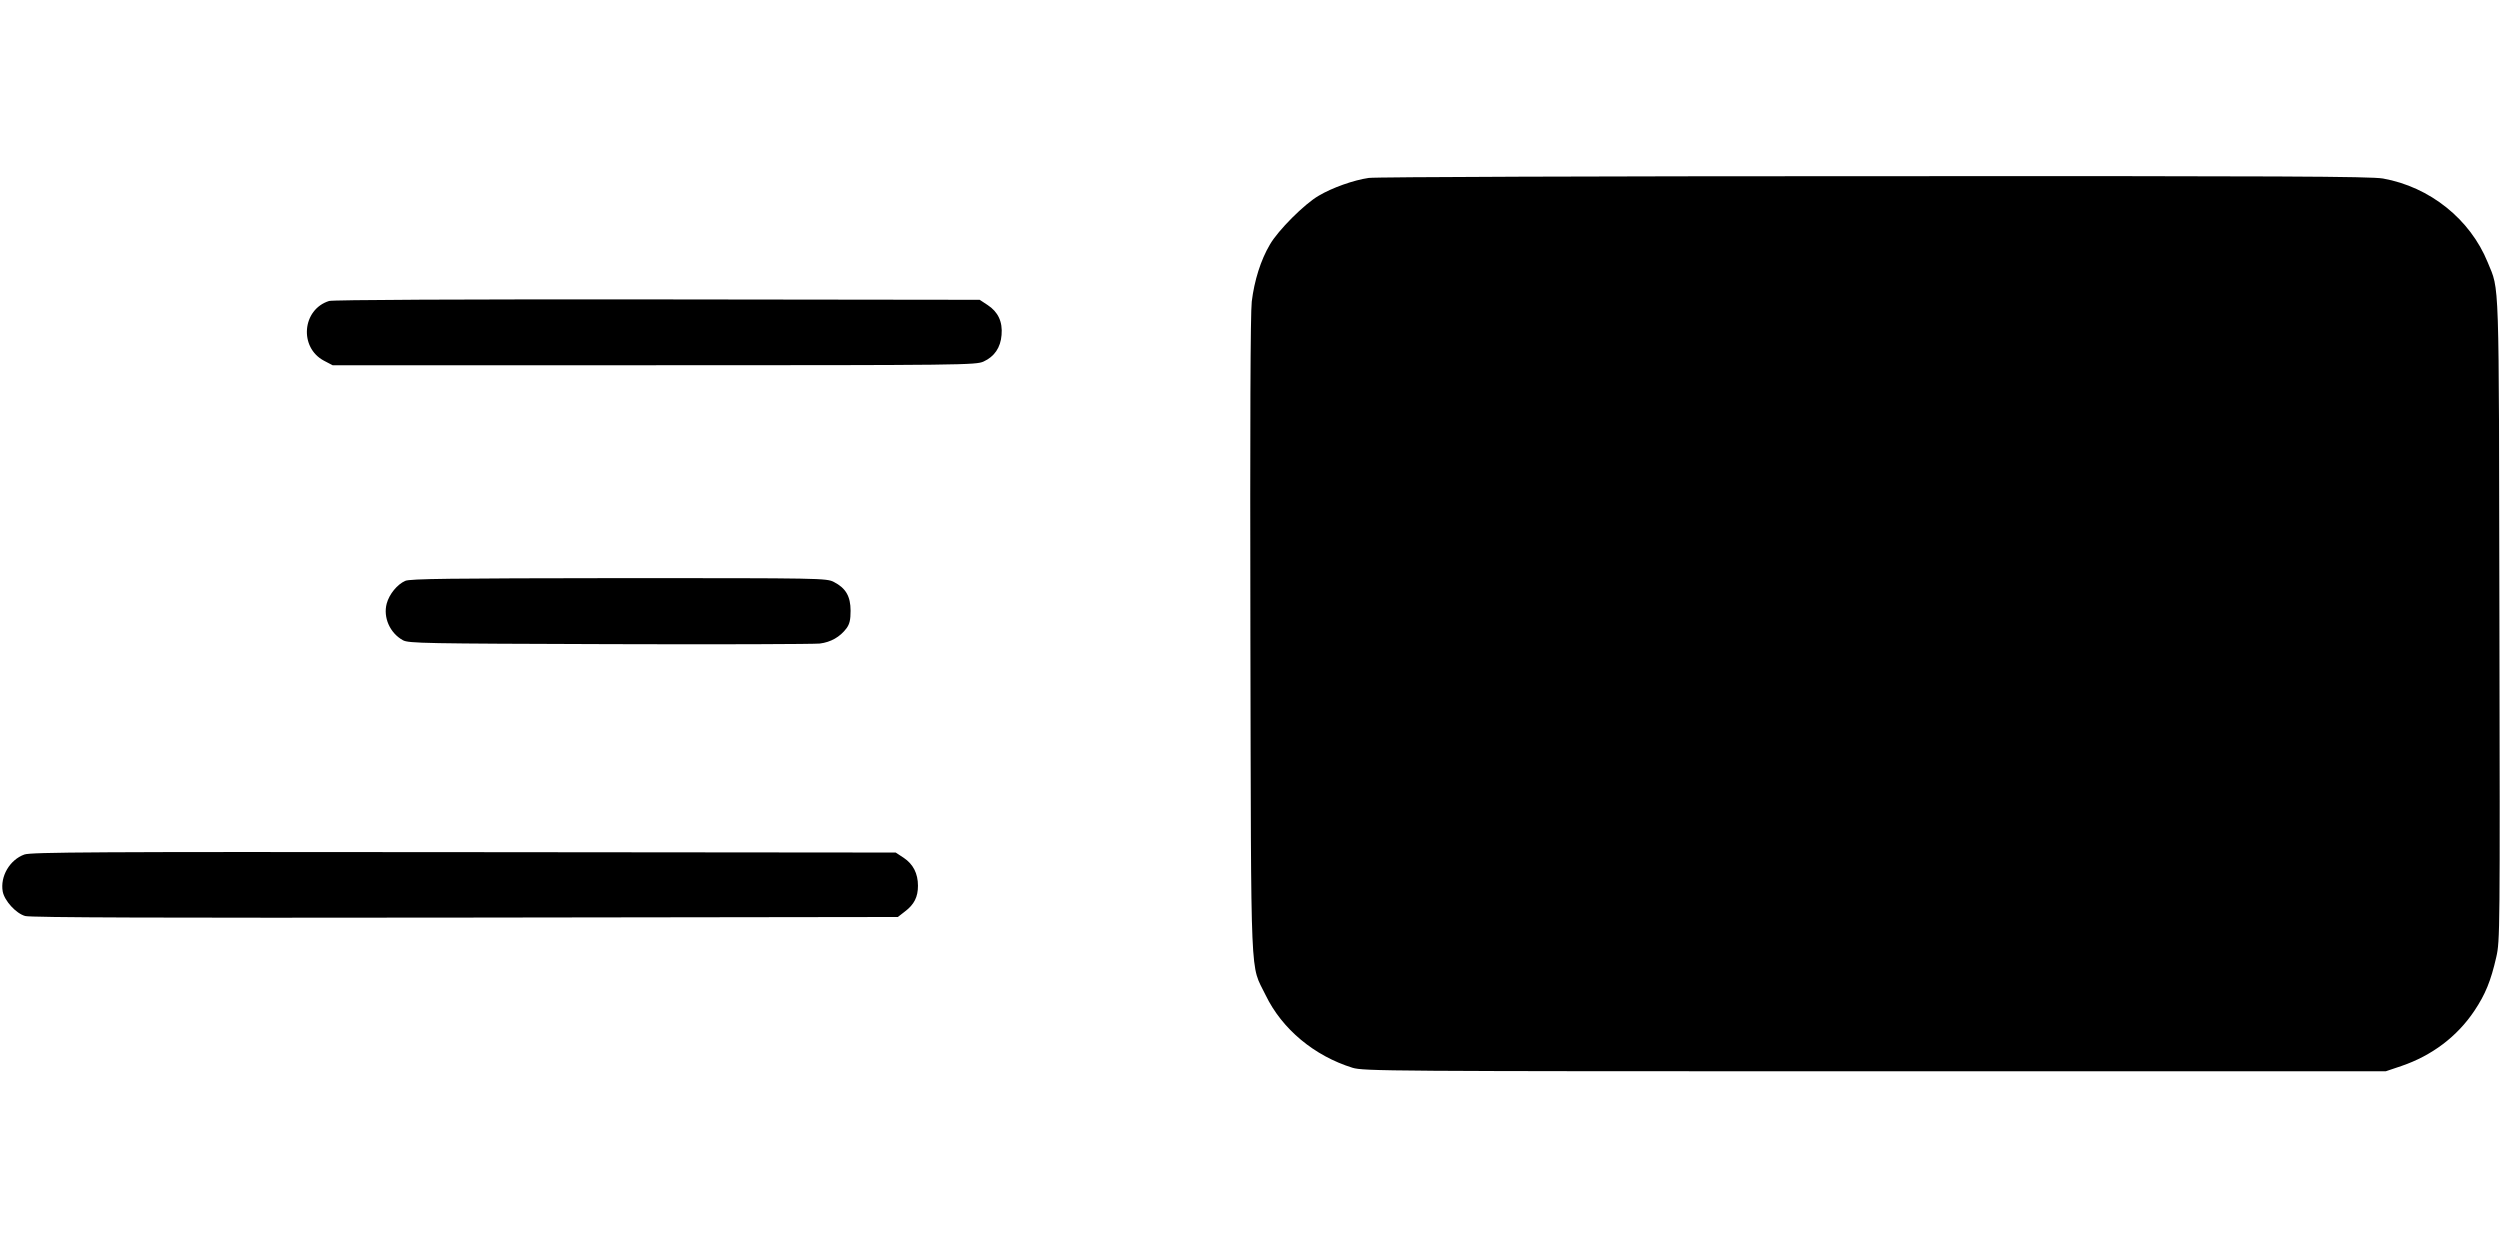
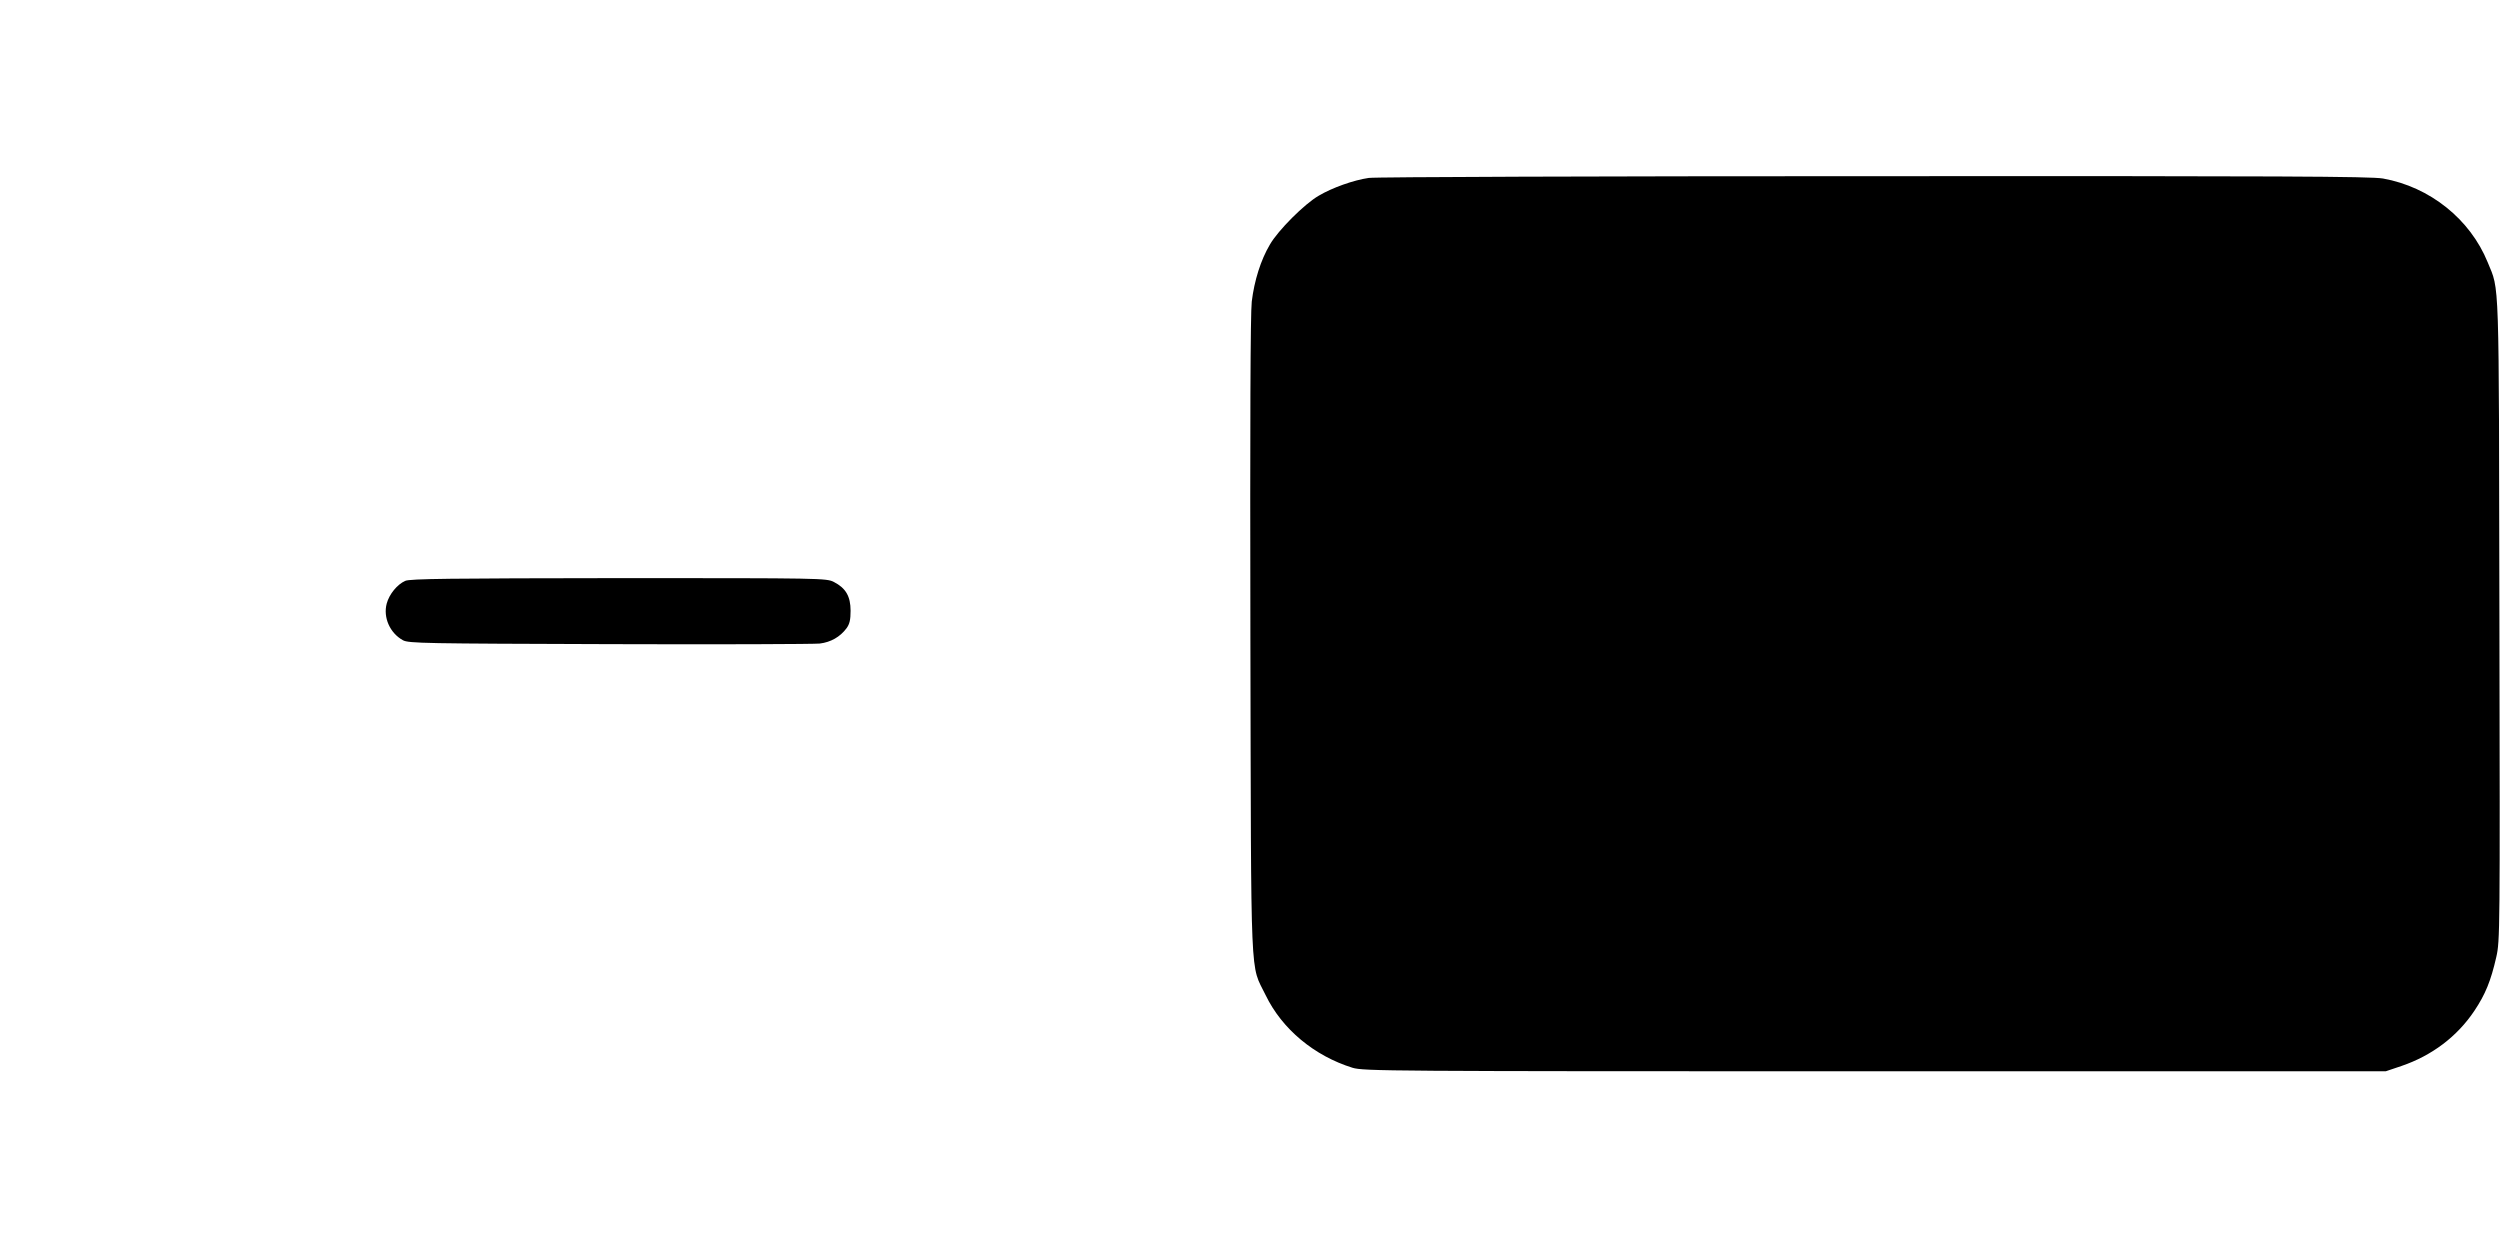
<svg xmlns="http://www.w3.org/2000/svg" version="1.0" width="1280pt" height="640pt" viewBox="0 0 1280 640" preserveAspectRatio="xMidYMid meet">
  <g transform="translate(0,640) scale(0.1,-0.1)" fill="#000000" stroke="none">
    <path d="M7008 5489 c-77 -11 -187 -50 -256 -91 -73 -42 -208 -177 -250 -250 -47 -79 -80 -185 -93 -292 -7 -61 -9 -625 -7 -1716 4 -1821 -2 -1670 78 -1835 84 -174 249 -311 445 -372 58 -17 164 -18 2675 -18 l2615 0 80 27 c156 53 286 151 374 283 56 84 84 152 112 275 19 83 19 129 16 1725 -3 1794 1 1682 -60 1832 -90 221 -296 386 -536 429 -63 11 -524 13 -2606 12 -1391 0 -2556 -4 -2587 -9z" />
-     <path d="M1685 4859 c-138 -43 -155 -238 -26 -306 l44 -23 1646 0 c1584 0 1648 1 1687 19 55 25 87 71 92 136 6 68 -18 118 -71 153 l-41 27 -1650 2 c-993 1 -1663 -2 -1681 -8z" />
    <path d="M2075 3426 c-41 -18 -82 -68 -95 -116 -19 -71 16 -151 83 -188 30 -16 108 -17 1057 -20 564 -2 1048 0 1077 3 57 7 104 34 137 78 16 22 21 43 21 90 0 74 -25 116 -85 147 -38 20 -63 20 -1102 20 -861 -1 -1069 -3 -1093 -14z" />
-     <path d="M125 2025 c-75 -27 -125 -112 -111 -190 9 -47 68 -112 115 -125 25 -8 725 -10 2252 -8 l2216 3 36 28 c48 36 67 75 67 132 0 63 -25 111 -73 143 l-41 27 -2210 2 c-1888 2 -2217 0 -2251 -12z" />
  </g>
</svg>